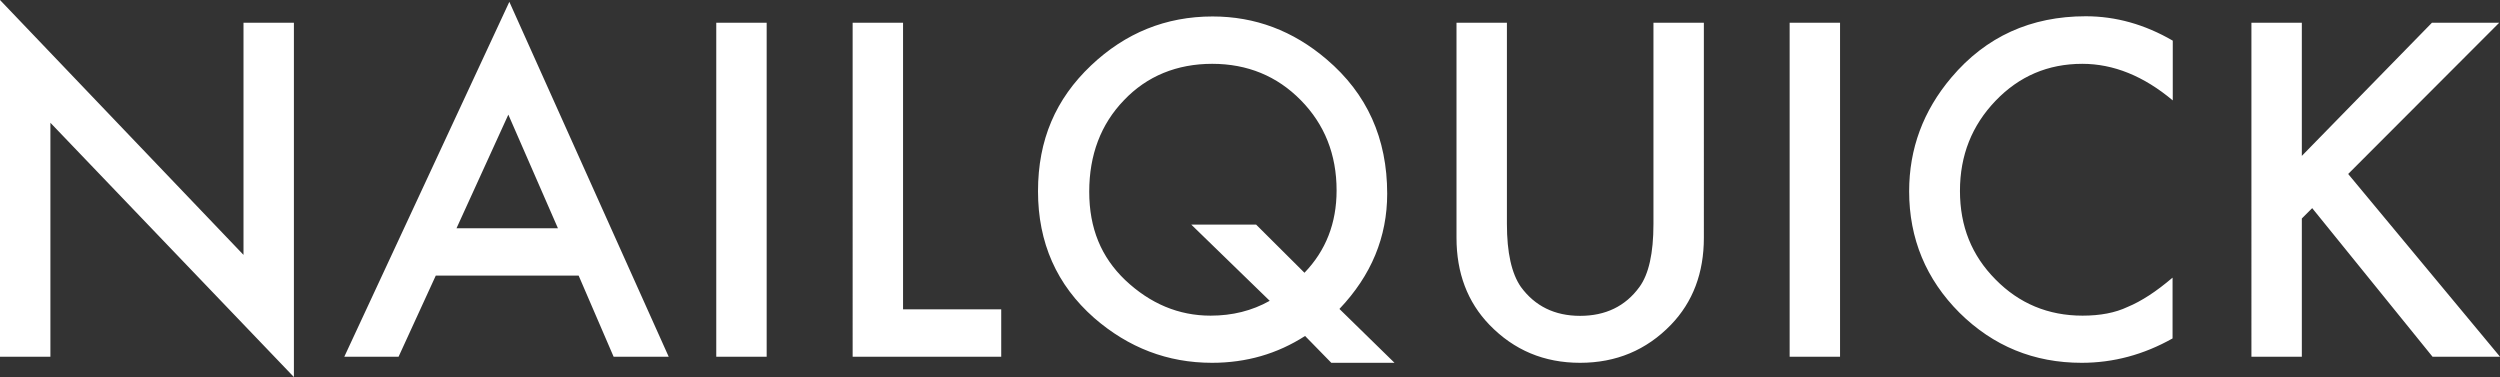
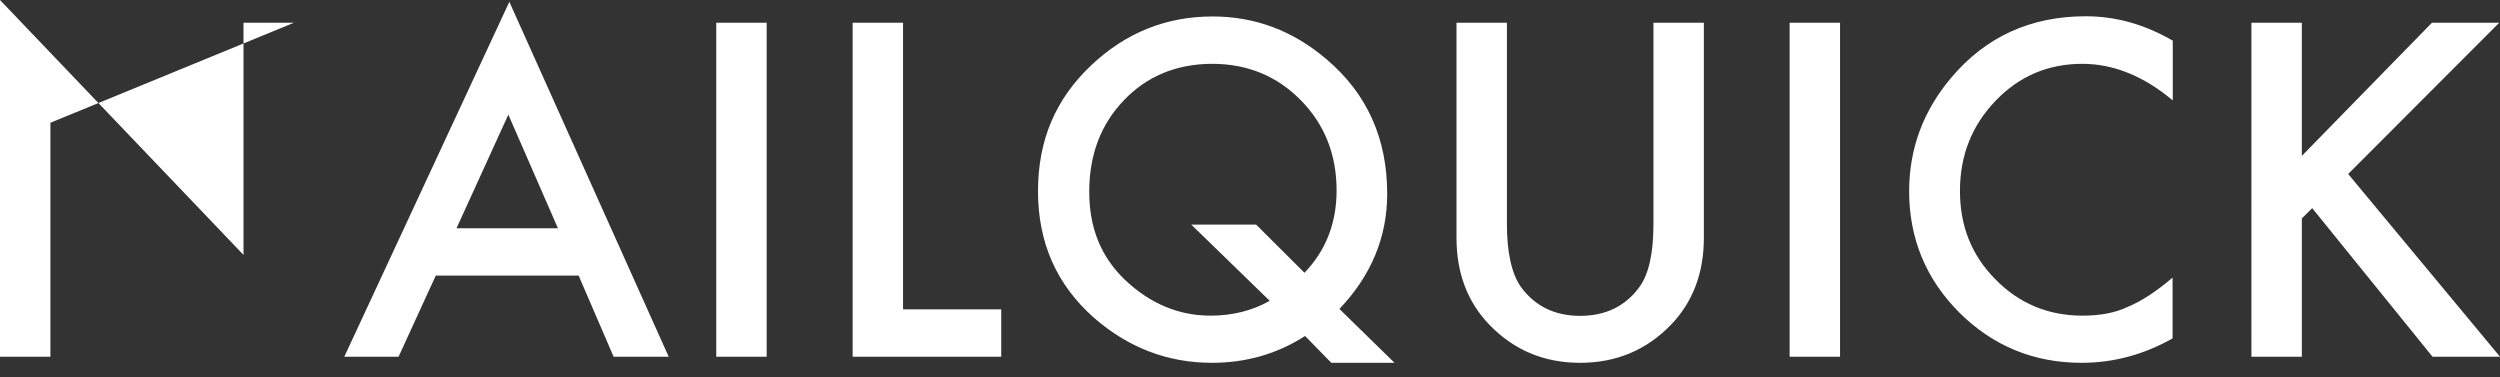
<svg xmlns="http://www.w3.org/2000/svg" data-name="レイヤー 2" viewBox="0 0 123 18.55">
  <rect x="0" y="0" width="123" height="18.55" fill="#333333" stroke="none" />
-   <path d="M0 17.55V0l11.98 12.54V1.12h2.48v17.43L2.48 6.04v11.51H0zm28.47-3.99h-7.03l-1.83 3.99h-2.67L25.06.09l7.84 17.46h-2.71l-1.72-3.99zm-1.02-2.33l-2.44-5.59-2.55 5.59h4.99zm7.79-10.11h2.48v16.43h-2.48zm9.19 0v14.1h4.83v2.33h-7.31V1.12h2.48zm24.19 16.73H65.5l-1.29-1.32c-1.37.88-2.89 1.32-4.58 1.32-2.18 0-4.11-.74-5.8-2.21-1.84-1.62-2.76-3.7-2.76-6.23s.87-4.54 2.61-6.19c1.69-1.6 3.68-2.41 5.98-2.41 2.09 0 3.96.7 5.61 2.11 1.99 1.69 2.98 3.89 2.98 6.61 0 2.13-.78 4.02-2.35 5.67l2.71 2.65zm-6.82-6.8l2.38 2.37c1.05-1.09 1.58-2.44 1.58-4.05 0-1.77-.59-3.25-1.76-4.44-1.17-1.19-2.63-1.79-4.36-1.79s-3.21.6-4.34 1.79c-1.14 1.18-1.71 2.69-1.71 4.5s.59 3.22 1.77 4.35c1.23 1.16 2.63 1.75 4.2 1.75 1.07 0 2.04-.24 2.91-.73l-3.86-3.75h3.2zm12.34-9.93v9.9c0 1.41.23 2.44.69 3.1.69.94 1.66 1.42 2.91 1.42s2.23-.47 2.92-1.42c.46-.63.69-1.66.69-3.1v-9.9h2.48V11.7c0 1.73-.54 3.16-1.62 4.28-1.21 1.25-2.7 1.87-4.47 1.87s-3.25-.62-4.46-1.87c-1.08-1.12-1.62-2.55-1.62-4.28V1.12h2.48zm13.91 0h2.48v16.43h-2.48zM106.9 2v2.94c-1.43-1.2-2.92-1.8-4.45-1.8-1.69 0-3.11.61-4.27 1.82-1.16 1.21-1.75 2.68-1.75 4.43s.58 3.18 1.75 4.36c1.16 1.18 2.59 1.78 4.28 1.78.87 0 1.61-.14 2.22-.43.34-.14.69-.33 1.06-.57.37-.24.75-.53 1.15-.87v2.99c-1.42.8-2.91 1.2-4.47 1.2-2.35 0-4.35-.82-6.01-2.46-1.65-1.65-2.48-3.65-2.48-5.98 0-2.09.69-3.96 2.08-5.6C97.71 1.8 99.92.8 102.62.8c1.48 0 2.9.4 4.28 1.2m6.35 5.67l6.4-6.55h3.31l-7.43 7.44 7.47 8.99h-3.32l-5.92-7.31-.51.51v6.8h-2.48V1.12h2.48v6.55z" fill="#fff" />
+   <path d="M0 17.55V0l11.98 12.54V1.12h2.48L2.48 6.04v11.51H0zm28.47-3.99h-7.03l-1.83 3.99h-2.67L25.06.09l7.84 17.46h-2.71l-1.72-3.99zm-1.02-2.33l-2.44-5.59-2.55 5.59h4.99zm7.79-10.11h2.48v16.43h-2.48zm9.19 0v14.1h4.83v2.33h-7.31V1.12h2.48zm24.19 16.73H65.5l-1.29-1.32c-1.37.88-2.89 1.32-4.58 1.32-2.18 0-4.11-.74-5.8-2.21-1.84-1.62-2.76-3.7-2.76-6.23s.87-4.54 2.61-6.19c1.69-1.6 3.68-2.41 5.98-2.41 2.09 0 3.96.7 5.61 2.11 1.99 1.69 2.98 3.89 2.98 6.61 0 2.13-.78 4.02-2.35 5.67l2.71 2.65zm-6.82-6.8l2.38 2.37c1.05-1.09 1.58-2.44 1.58-4.05 0-1.77-.59-3.25-1.76-4.44-1.17-1.19-2.63-1.79-4.36-1.79s-3.21.6-4.34 1.79c-1.14 1.18-1.71 2.69-1.71 4.5s.59 3.22 1.77 4.35c1.23 1.16 2.63 1.75 4.2 1.75 1.07 0 2.04-.24 2.91-.73l-3.86-3.75h3.2zm12.34-9.93v9.9c0 1.41.23 2.44.69 3.1.69.94 1.66 1.42 2.91 1.42s2.23-.47 2.92-1.42c.46-.63.69-1.66.69-3.1v-9.9h2.48V11.7c0 1.73-.54 3.16-1.62 4.28-1.21 1.25-2.7 1.87-4.47 1.87s-3.25-.62-4.46-1.87c-1.08-1.12-1.62-2.55-1.62-4.28V1.12h2.48zm13.91 0h2.48v16.43h-2.48zM106.9 2v2.94c-1.43-1.2-2.92-1.8-4.45-1.8-1.69 0-3.11.61-4.27 1.82-1.16 1.21-1.75 2.68-1.75 4.43s.58 3.18 1.75 4.36c1.16 1.18 2.59 1.78 4.28 1.78.87 0 1.61-.14 2.22-.43.34-.14.69-.33 1.06-.57.37-.24.75-.53 1.15-.87v2.99c-1.42.8-2.91 1.2-4.47 1.2-2.35 0-4.35-.82-6.01-2.46-1.65-1.65-2.48-3.65-2.48-5.98 0-2.09.69-3.96 2.08-5.6C97.71 1.8 99.92.8 102.62.8c1.48 0 2.9.4 4.28 1.2m6.35 5.67l6.4-6.55h3.31l-7.43 7.44 7.47 8.99h-3.32l-5.92-7.31-.51.51v6.8h-2.48V1.12h2.48v6.55z" fill="#fff" />
</svg>